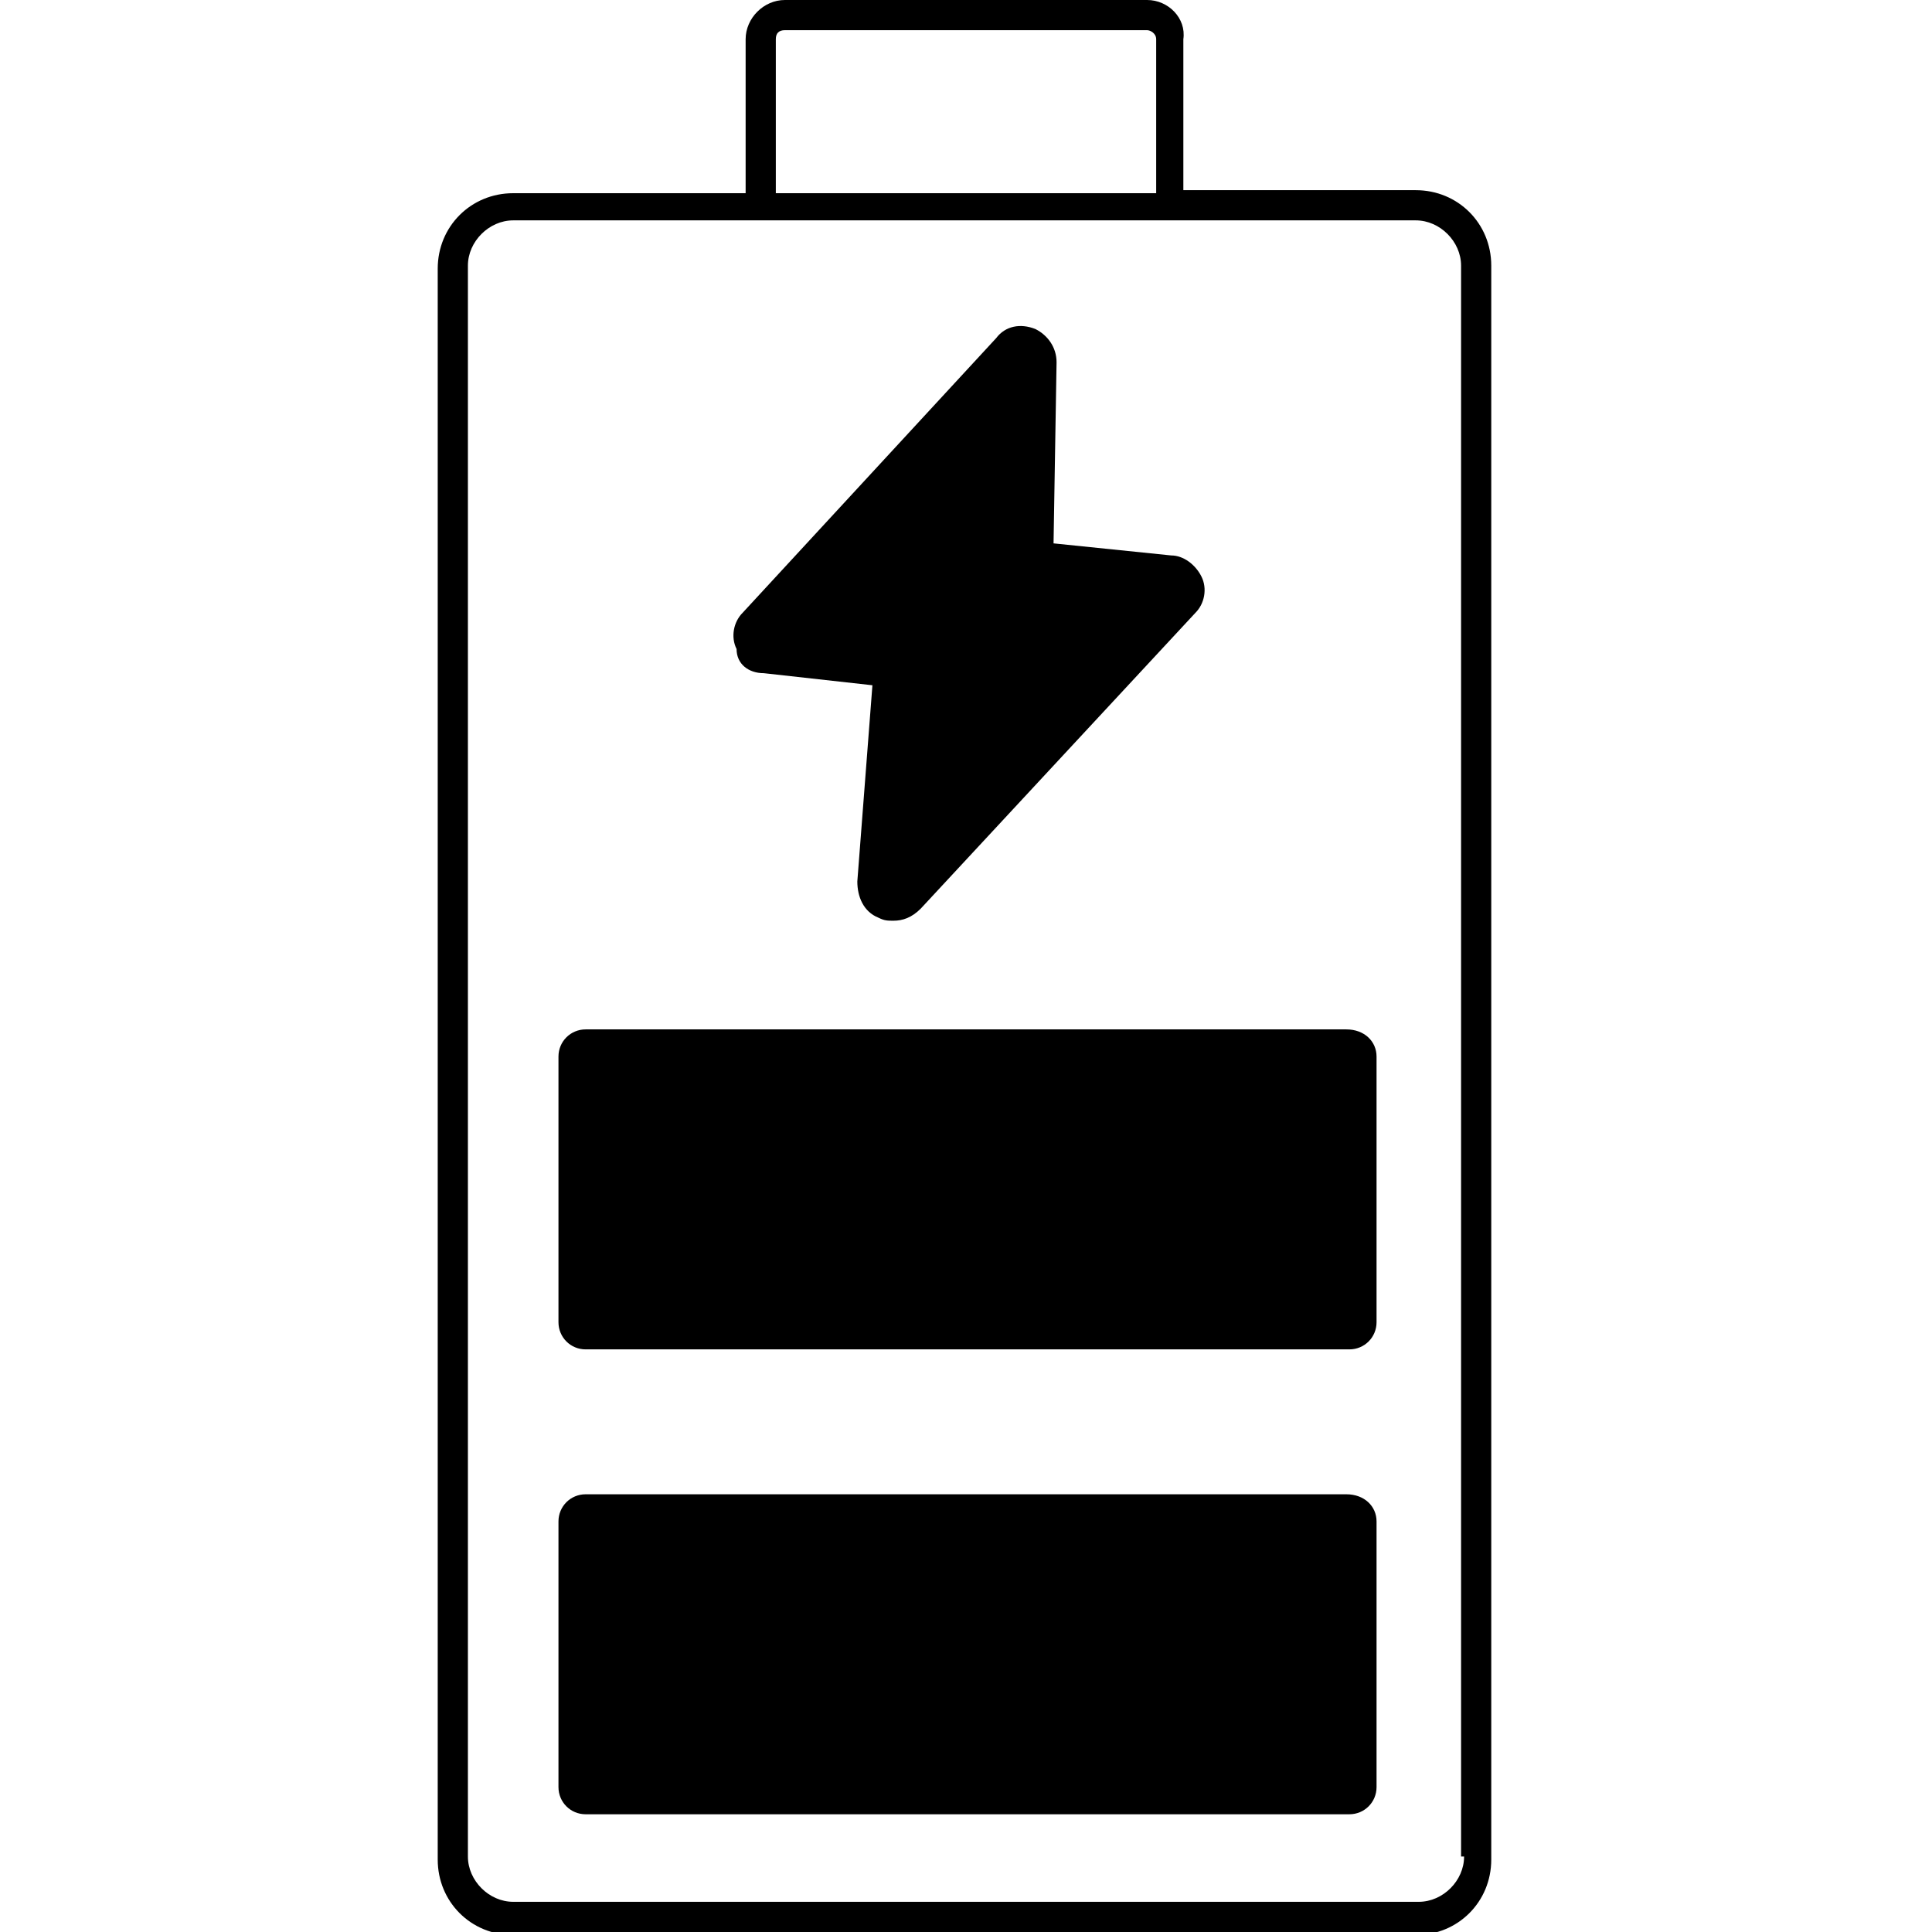
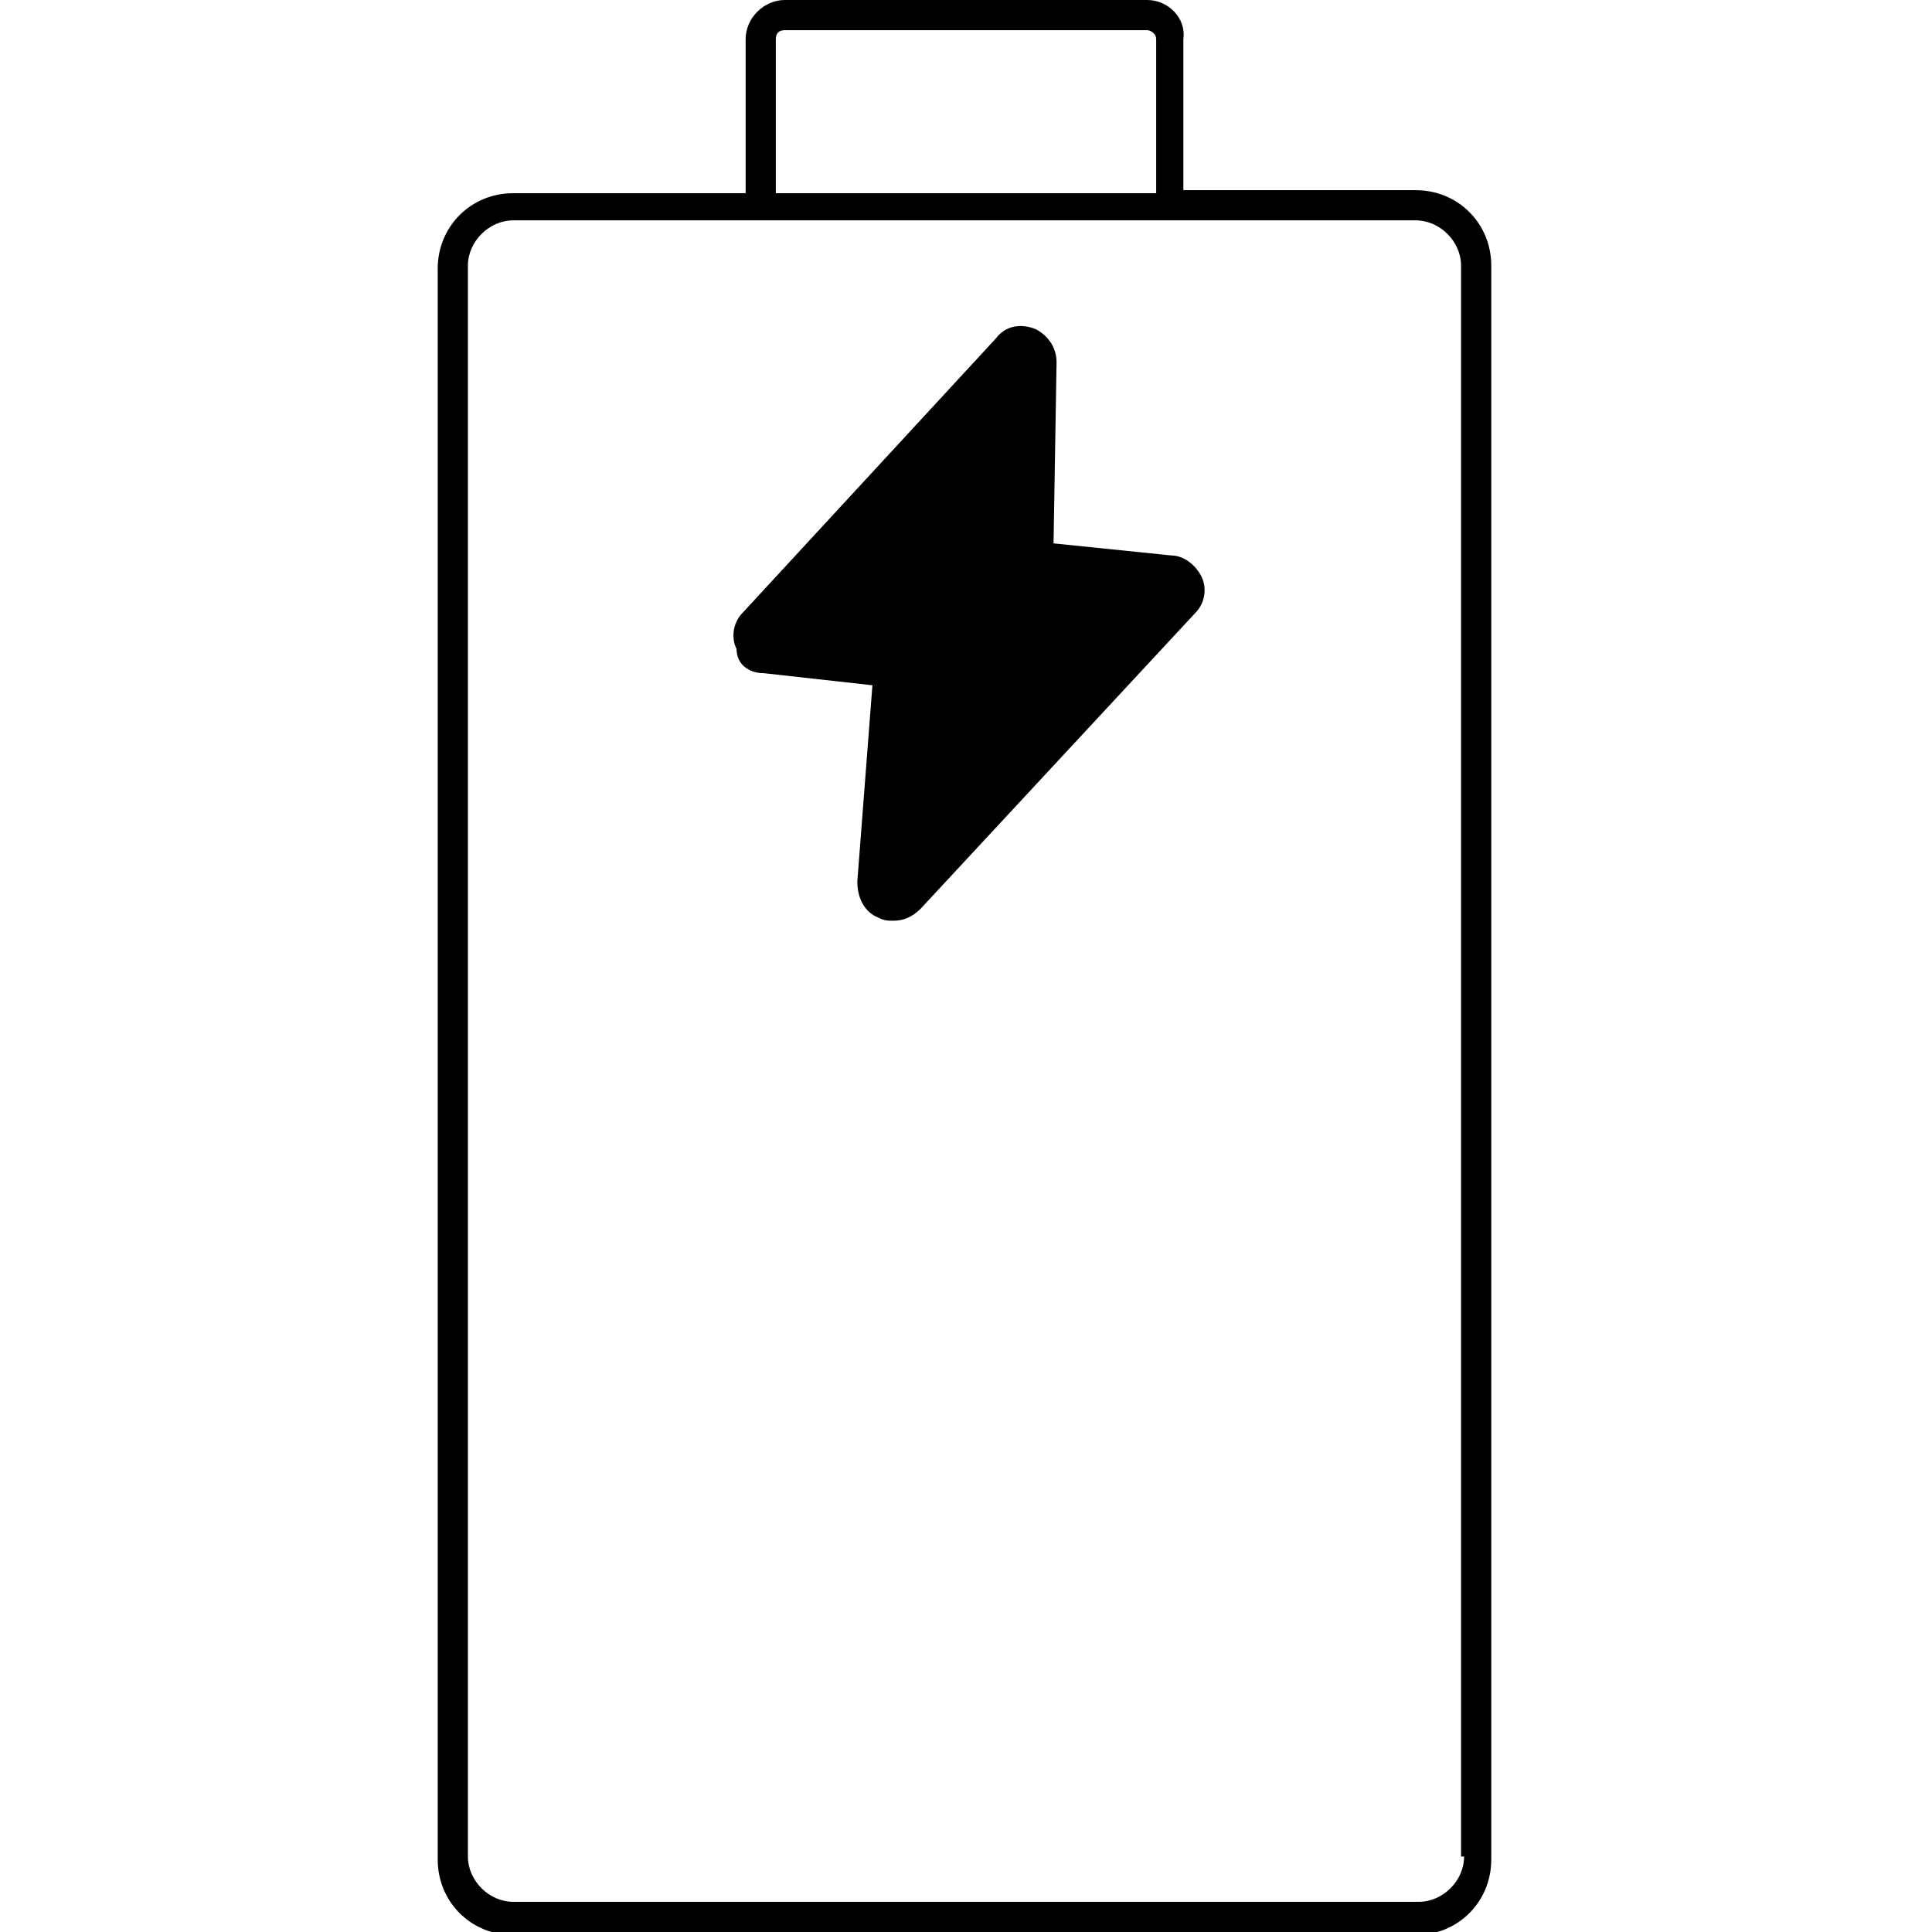
<svg xmlns="http://www.w3.org/2000/svg" id="Layer_1" viewBox="0 0 64 64">
  <path d="m46.9 6.3h-7.7v-5c.1-.7-.5-1.3-1.2-1.3h-12c-.7 0-1.3.6-1.3 1.3v5.1h-7.7c-1.4 0-2.5 1.1-2.5 2.5v52.7c0 1.4 1.1 2.5 2.5 2.5h29.9c1.4 0 2.5-1.1 2.5-2.5v-52.8c0-1.4-1.1-2.5-2.5-2.5zm-21.2-5c0-.2.1-.3.3-.3h12c.1 0 .3.1.3.3v5.1h-12.6zm22.8 60.2c0 .8-.7 1.5-1.5 1.5h-30c-.8 0-1.5-.7-1.5-1.5v-52.7c0-.8.7-1.5 1.5-1.5h8.2 13.5 8.2c.8 0 1.5.7 1.5 1.5v52.7z" />
-   <path d="m44.6 49.5h-25.2c-.5 0-.9.4-.9.9v8.8c0 .5.4.9.9.9h25.3c.5 0 .9-.4.9-.9v-8.8c0-.5-.4-.9-1-.9z" />
-   <path d="m44.6 34.1h-25.2c-.5 0-.9.4-.9.9v8.8c0 .5.4.9.9.9h25.3c.5 0 .9-.4.9-.9v-8.8c0-.5-.4-.9-1-.9z" />
  <path d="m25.3 22.3 3.6.4-.5 6.5c0 .5.2 1 .7 1.2.2.1.3.1.5.1.3 0 .6-.1.9-.4l9.1-9.8c.3-.3.4-.8.2-1.2s-.6-.7-1-.7l-3.9-.4.1-6c0-.5-.3-.9-.7-1.1-.5-.2-1-.1-1.3.3l-8.4 9.1c-.3.3-.4.8-.2 1.2 0 .5.4.8.9.8z" />
</svg>